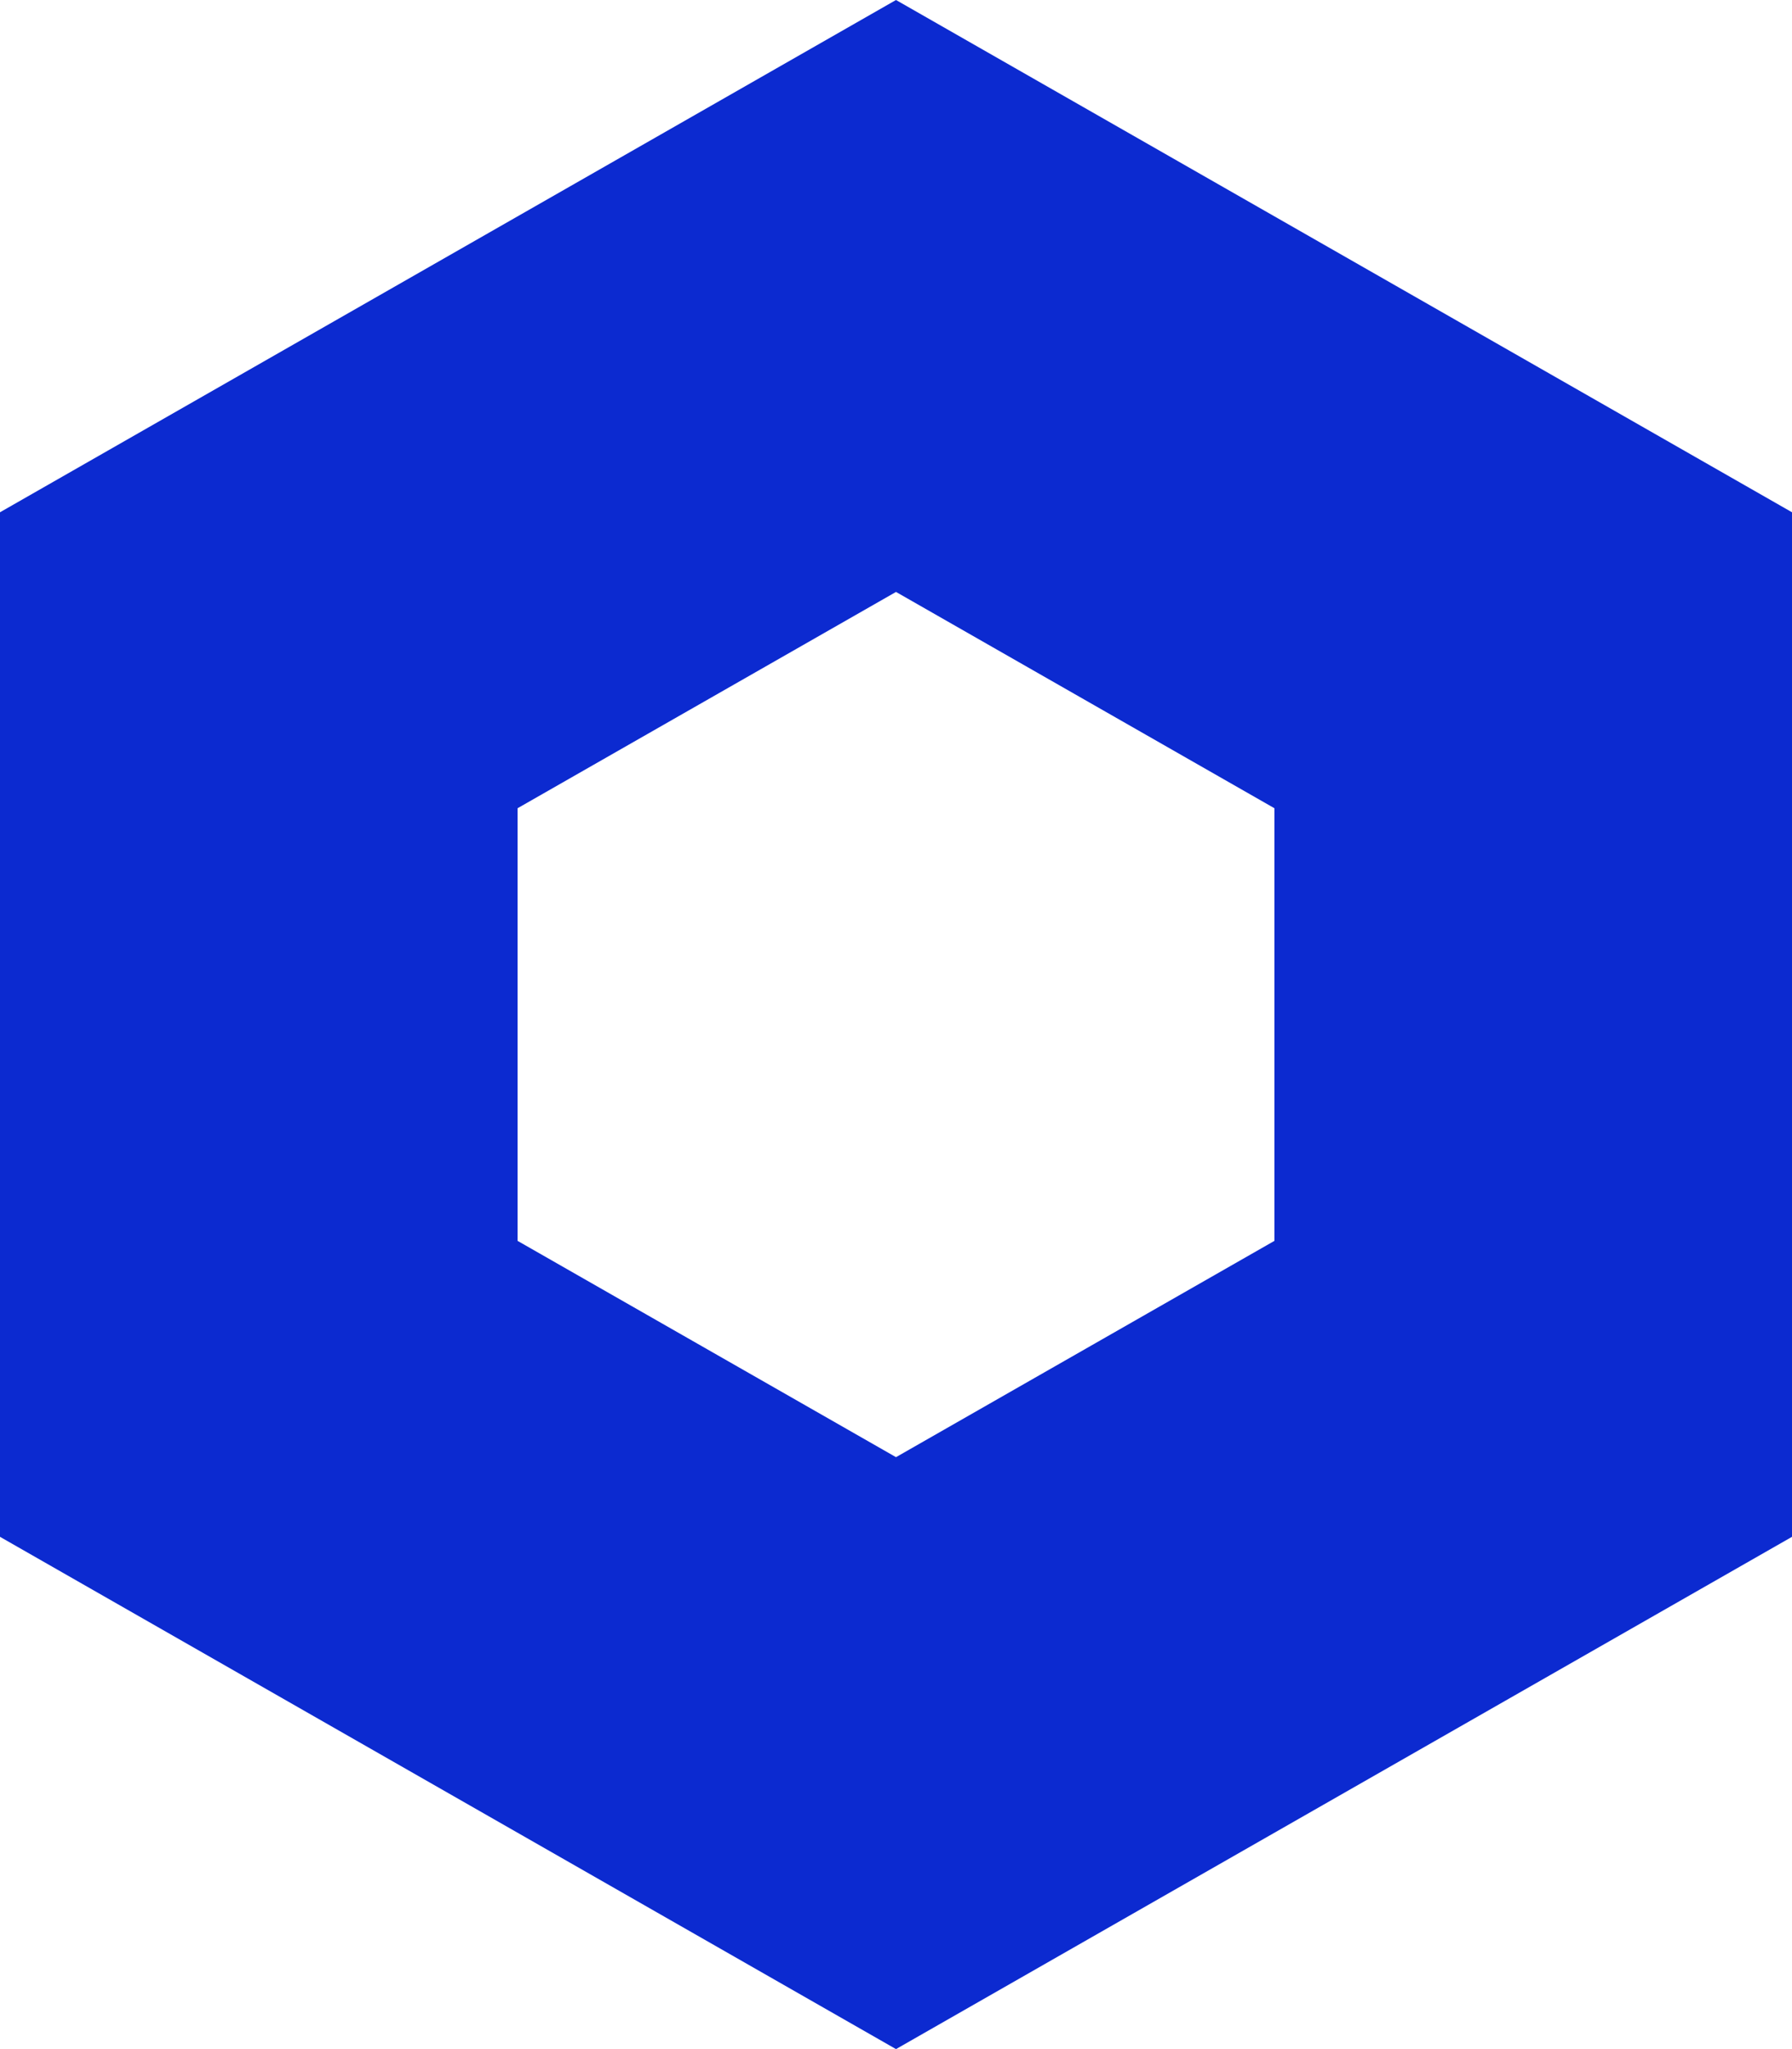
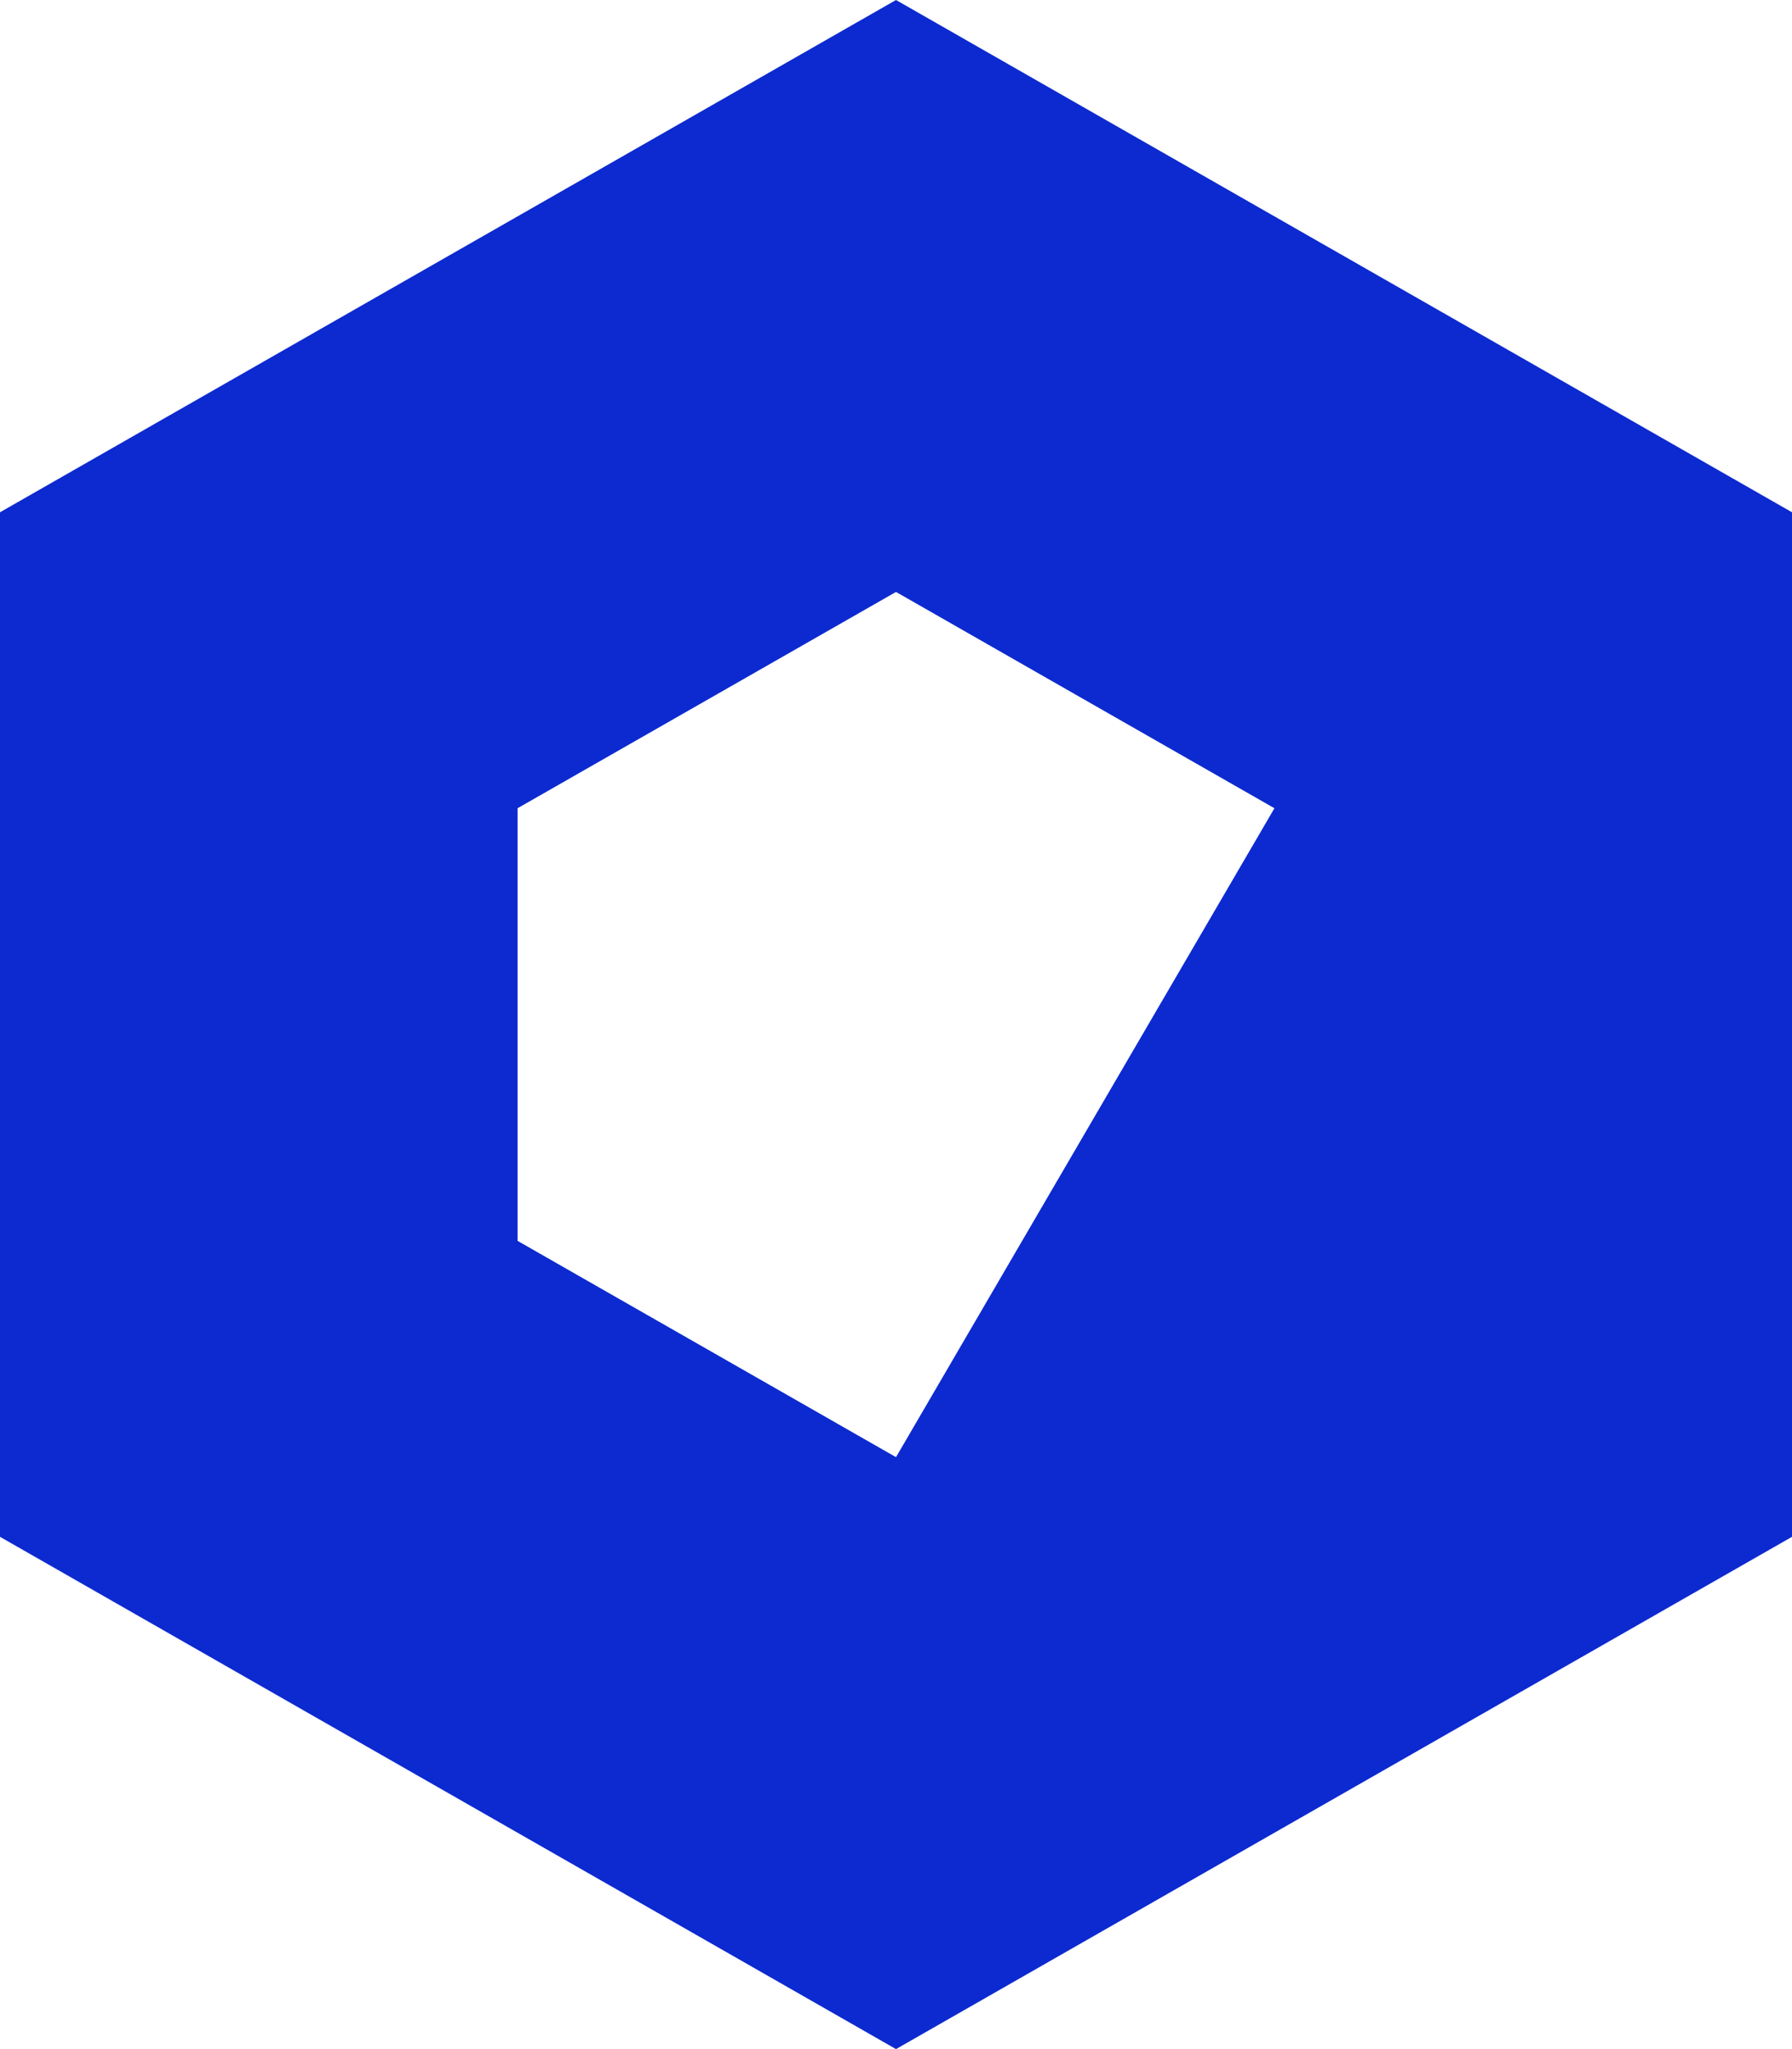
<svg xmlns="http://www.w3.org/2000/svg" width="28" height="32" viewBox="0 0 28 32" fill="none">
-   <path d="M14 9.244L19.913 12.622V19.378L14 22.756L8.087 19.378V12.622L14 9.244ZM14 0L0 8V24L14 32L28 24V8L14 0Z" fill="#0C2AD0" />
+   <path d="M14 9.244L19.913 12.622L14 22.756L8.087 19.378V12.622L14 9.244ZM14 0L0 8V24L14 32L28 24V8L14 0Z" fill="#0C2AD0" />
</svg>